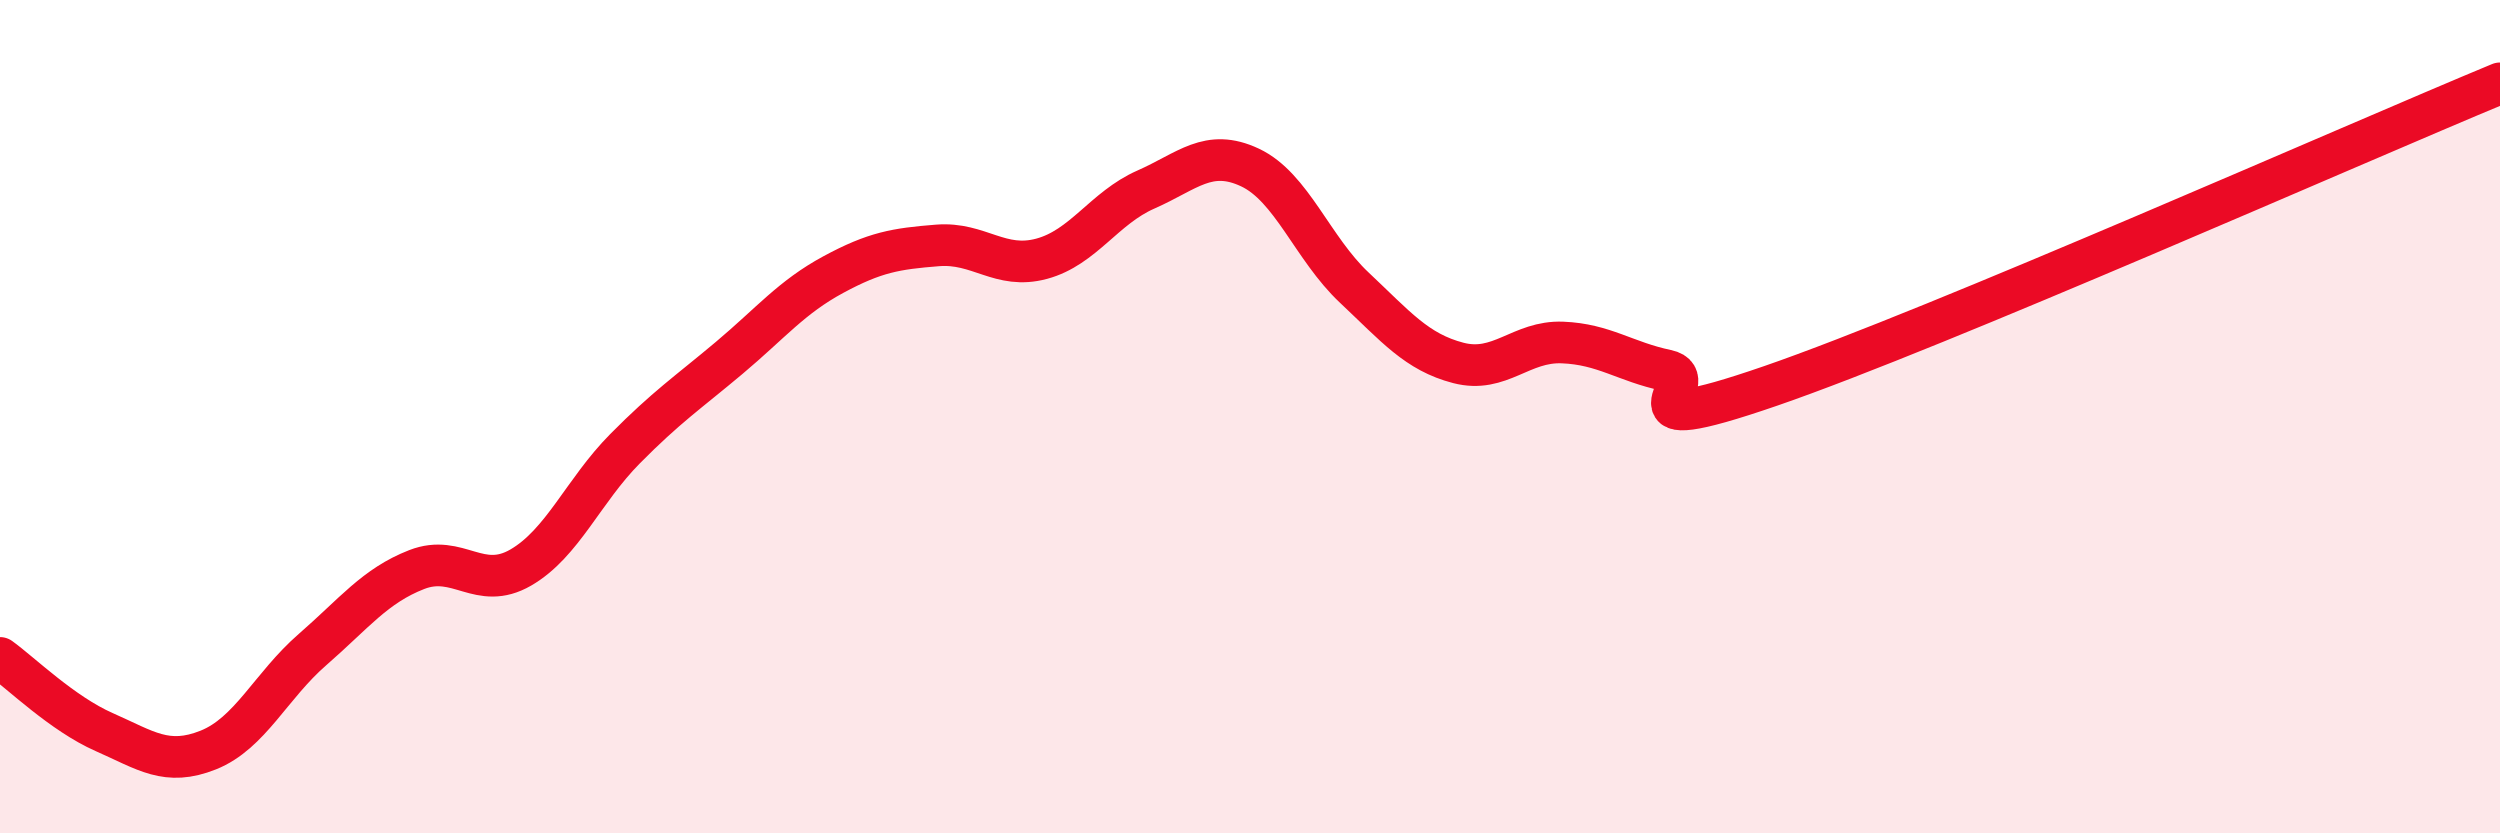
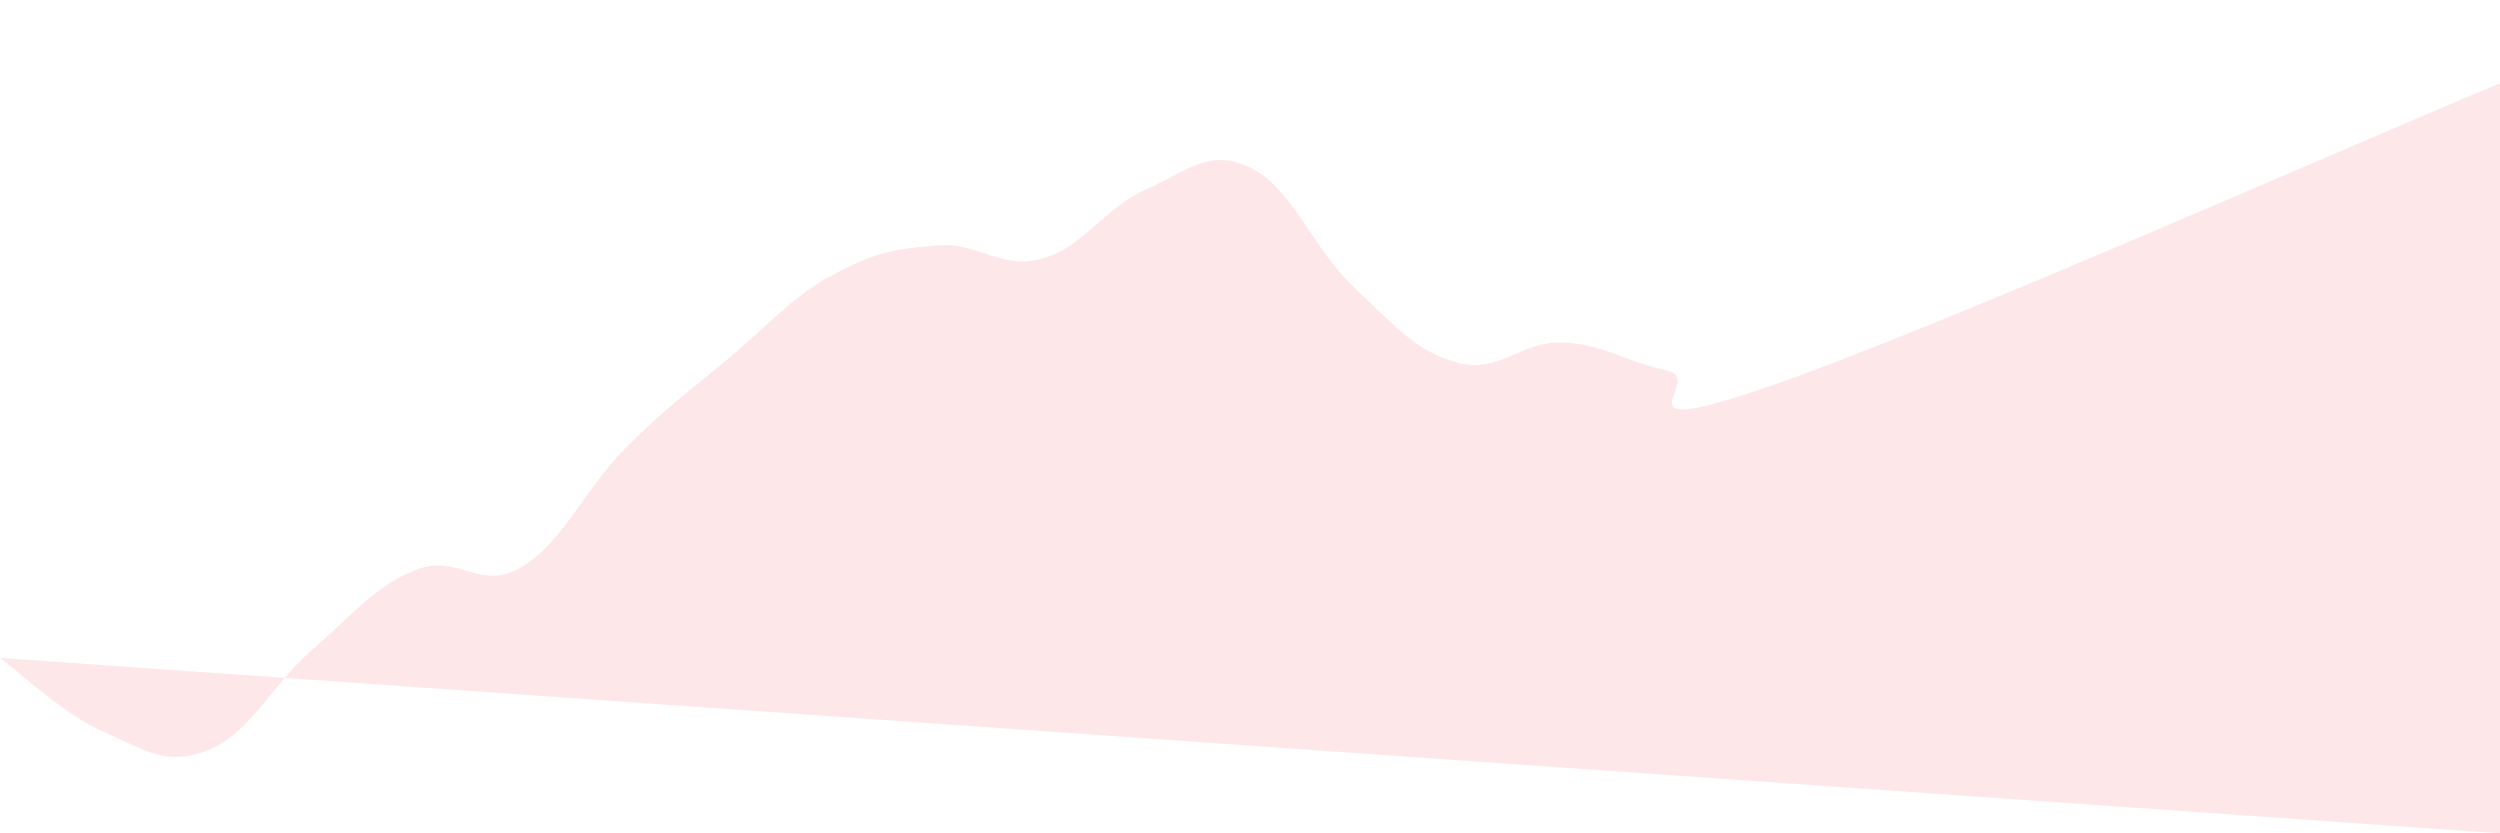
<svg xmlns="http://www.w3.org/2000/svg" width="60" height="20" viewBox="0 0 60 20">
-   <path d="M 0,15.79 C 0.5,16.15 1.5,17.13 2.5,17.57 C 3.5,18.01 4,18.4 5,18 C 6,17.6 6.5,16.46 7.5,15.59 C 8.5,14.72 9,14.06 10,13.67 C 11,13.28 11.5,14.2 12.5,13.62 C 13.5,13.04 14,11.78 15,10.77 C 16,9.76 16.5,9.43 17.5,8.59 C 18.5,7.75 19,7.13 20,6.59 C 21,6.05 21.5,5.97 22.5,5.89 C 23.5,5.81 24,6.48 25,6.21 C 26,5.94 26.5,4.99 27.5,4.55 C 28.5,4.11 29,3.55 30,4.02 C 31,4.49 31.5,5.96 32.5,6.9 C 33.5,7.84 34,8.45 35,8.71 C 36,8.97 36.5,8.18 37.5,8.22 C 38.5,8.26 39,8.68 40,8.89 C 41,9.1 38.5,10.64 42.5,9.26 C 46.5,7.88 56.5,3.45 60,2L60 20L0 20Z" fill="#EB0A25" opacity="0.1" stroke-linecap="round" stroke-linejoin="round" />
-   <path d="M 0,15.79 C 0.5,16.15 1.5,17.13 2.5,17.57 C 3.5,18.01 4,18.4 5,18 C 6,17.6 6.5,16.46 7.5,15.59 C 8.5,14.72 9,14.06 10,13.67 C 11,13.28 11.5,14.2 12.5,13.62 C 13.5,13.04 14,11.78 15,10.77 C 16,9.76 16.5,9.43 17.5,8.59 C 18.5,7.75 19,7.13 20,6.59 C 21,6.05 21.5,5.97 22.5,5.89 C 23.5,5.81 24,6.48 25,6.21 C 26,5.94 26.5,4.99 27.5,4.55 C 28.5,4.11 29,3.55 30,4.02 C 31,4.49 31.5,5.96 32.5,6.9 C 33.5,7.84 34,8.45 35,8.71 C 36,8.97 36.5,8.18 37.5,8.22 C 38.5,8.26 39,8.68 40,8.89 C 41,9.1 38.5,10.64 42.5,9.26 C 46.5,7.88 56.5,3.45 60,2" stroke="#EB0A25" stroke-width="1" fill="none" stroke-linecap="round" stroke-linejoin="round" />
+   <path d="M 0,15.79 C 0.5,16.15 1.5,17.13 2.5,17.57 C 3.5,18.01 4,18.4 5,18 C 6,17.6 6.5,16.46 7.5,15.59 C 8.5,14.72 9,14.06 10,13.67 C 11,13.28 11.5,14.2 12.5,13.62 C 13.5,13.04 14,11.78 15,10.77 C 16,9.76 16.5,9.43 17.5,8.59 C 18.5,7.75 19,7.13 20,6.59 C 21,6.05 21.5,5.97 22.5,5.89 C 23.5,5.81 24,6.48 25,6.21 C 26,5.94 26.5,4.99 27.5,4.55 C 28.5,4.11 29,3.55 30,4.02 C 31,4.49 31.5,5.96 32.5,6.9 C 33.5,7.84 34,8.45 35,8.71 C 36,8.97 36.5,8.18 37.5,8.22 C 38.5,8.26 39,8.68 40,8.89 C 41,9.1 38.5,10.64 42.5,9.26 C 46.5,7.88 56.5,3.45 60,2L60 20Z" fill="#EB0A25" opacity="0.1" stroke-linecap="round" stroke-linejoin="round" />
</svg>